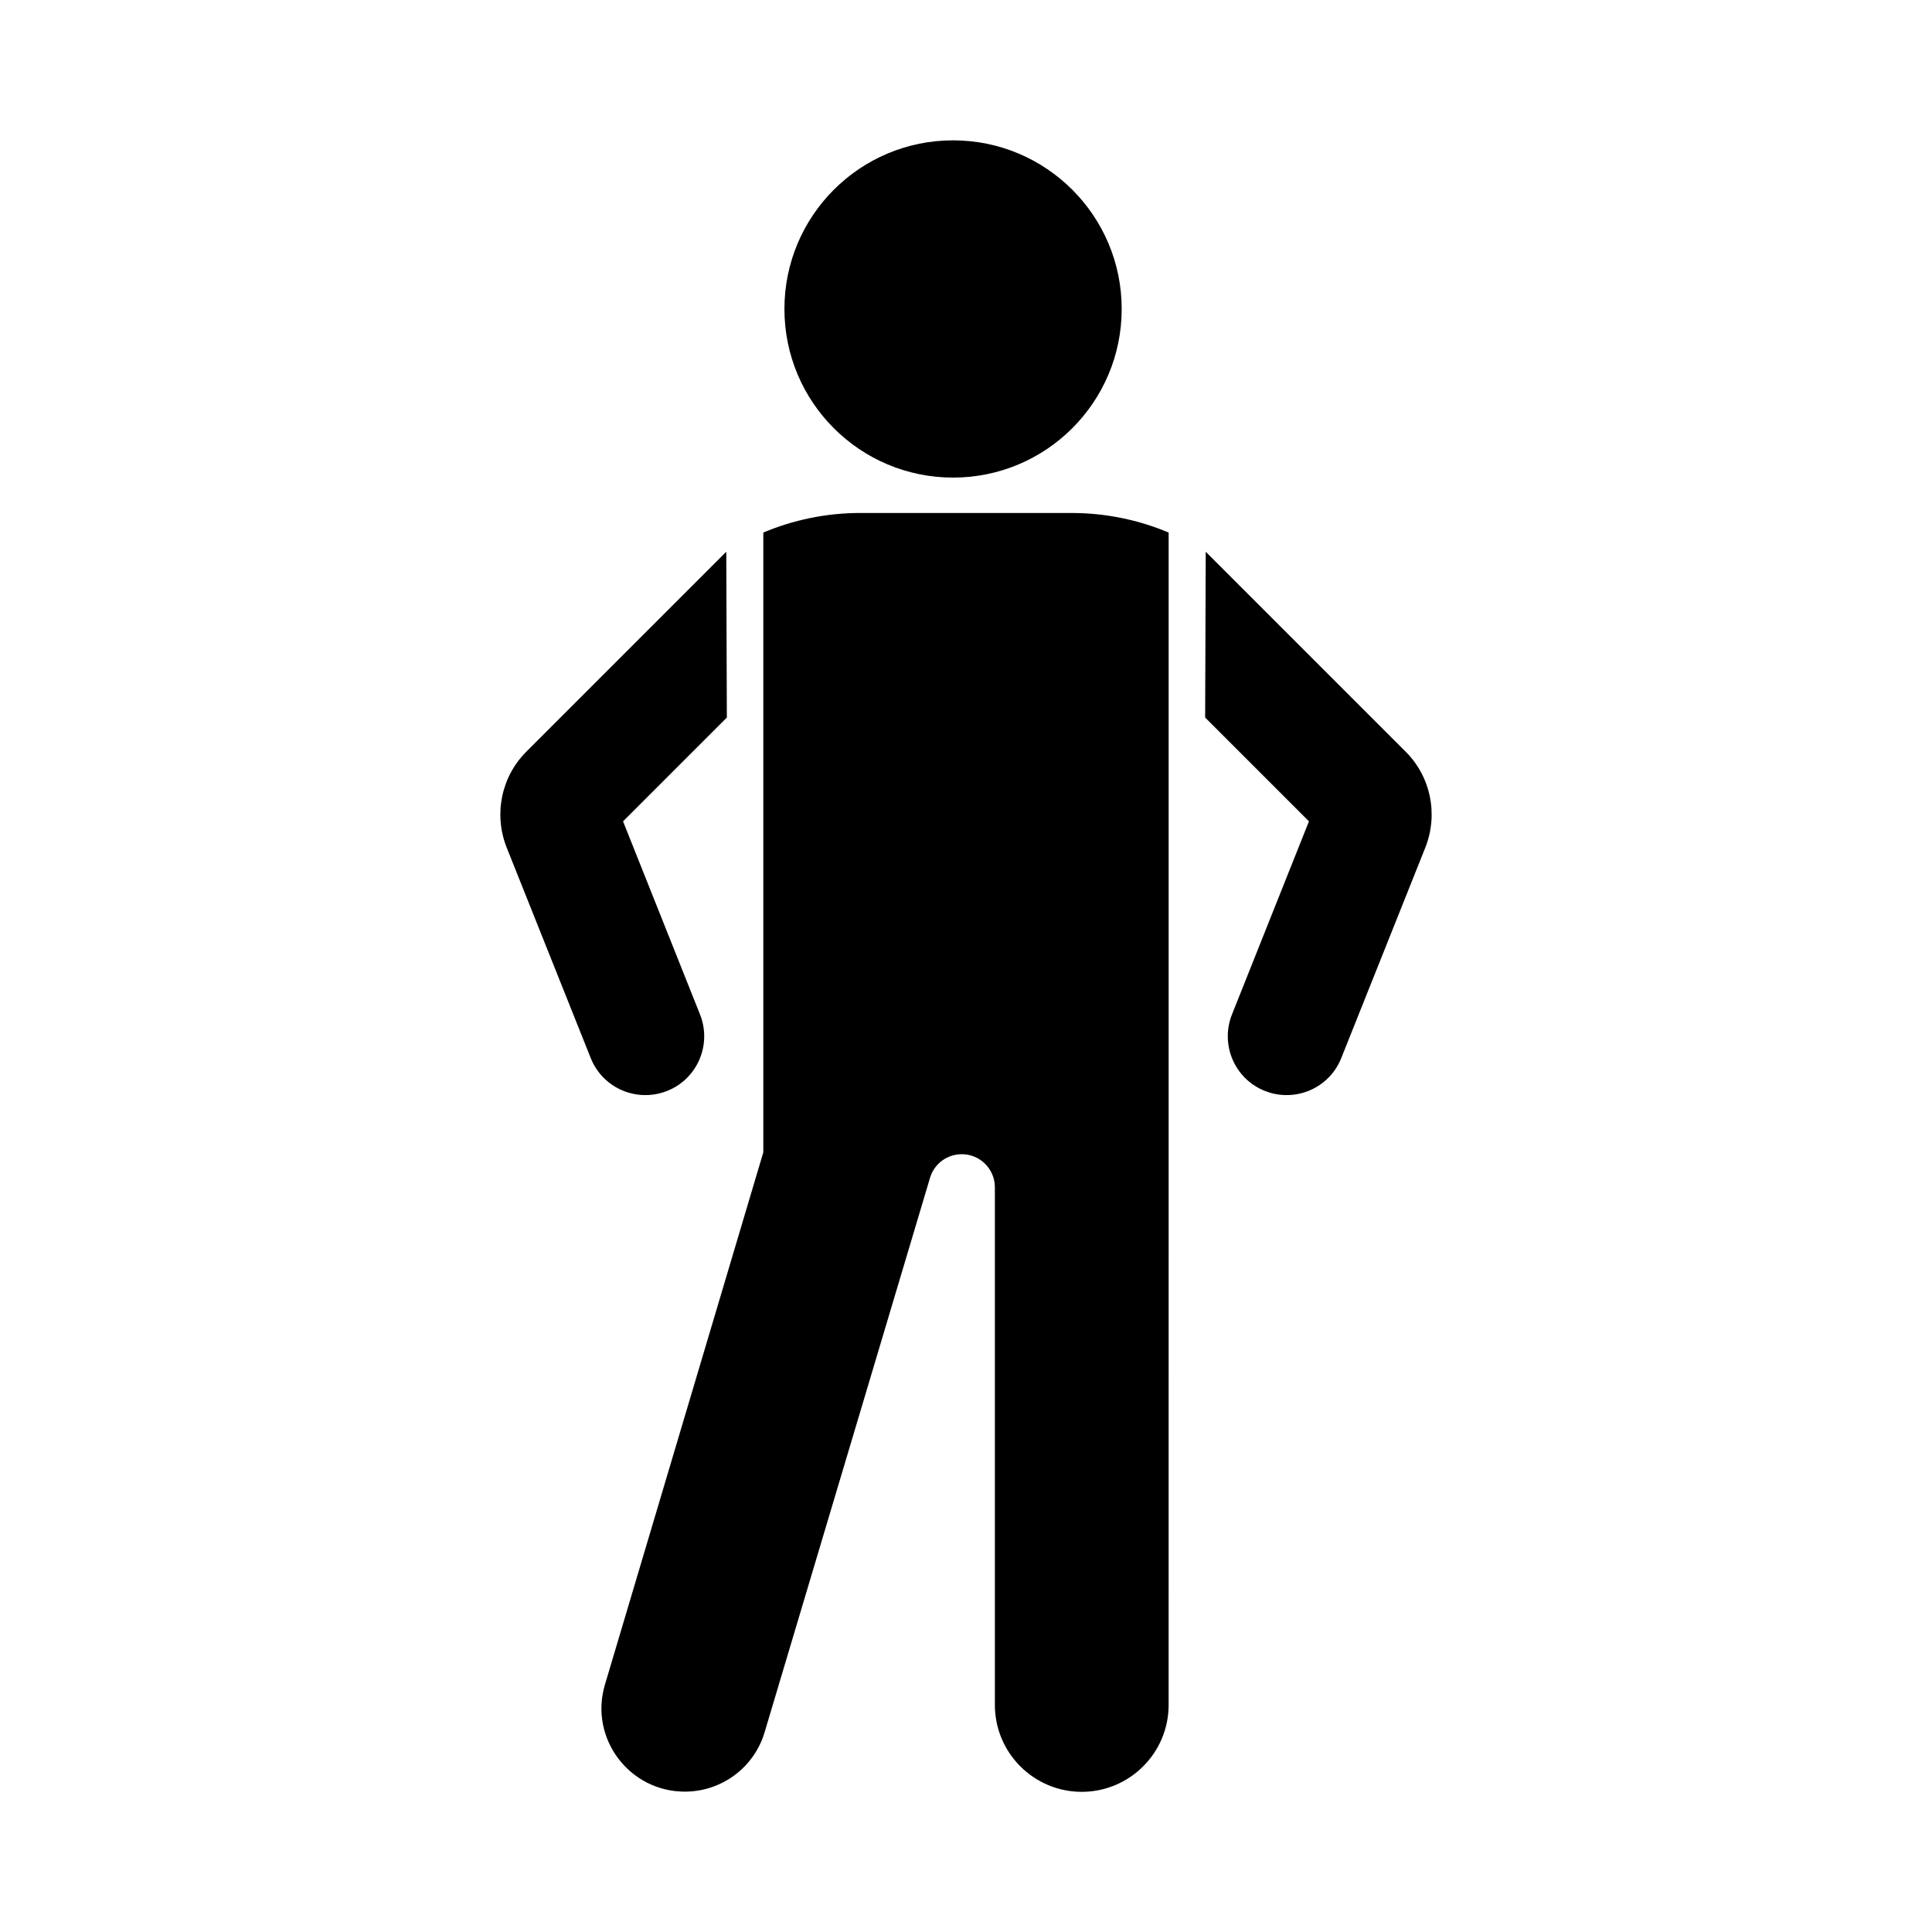
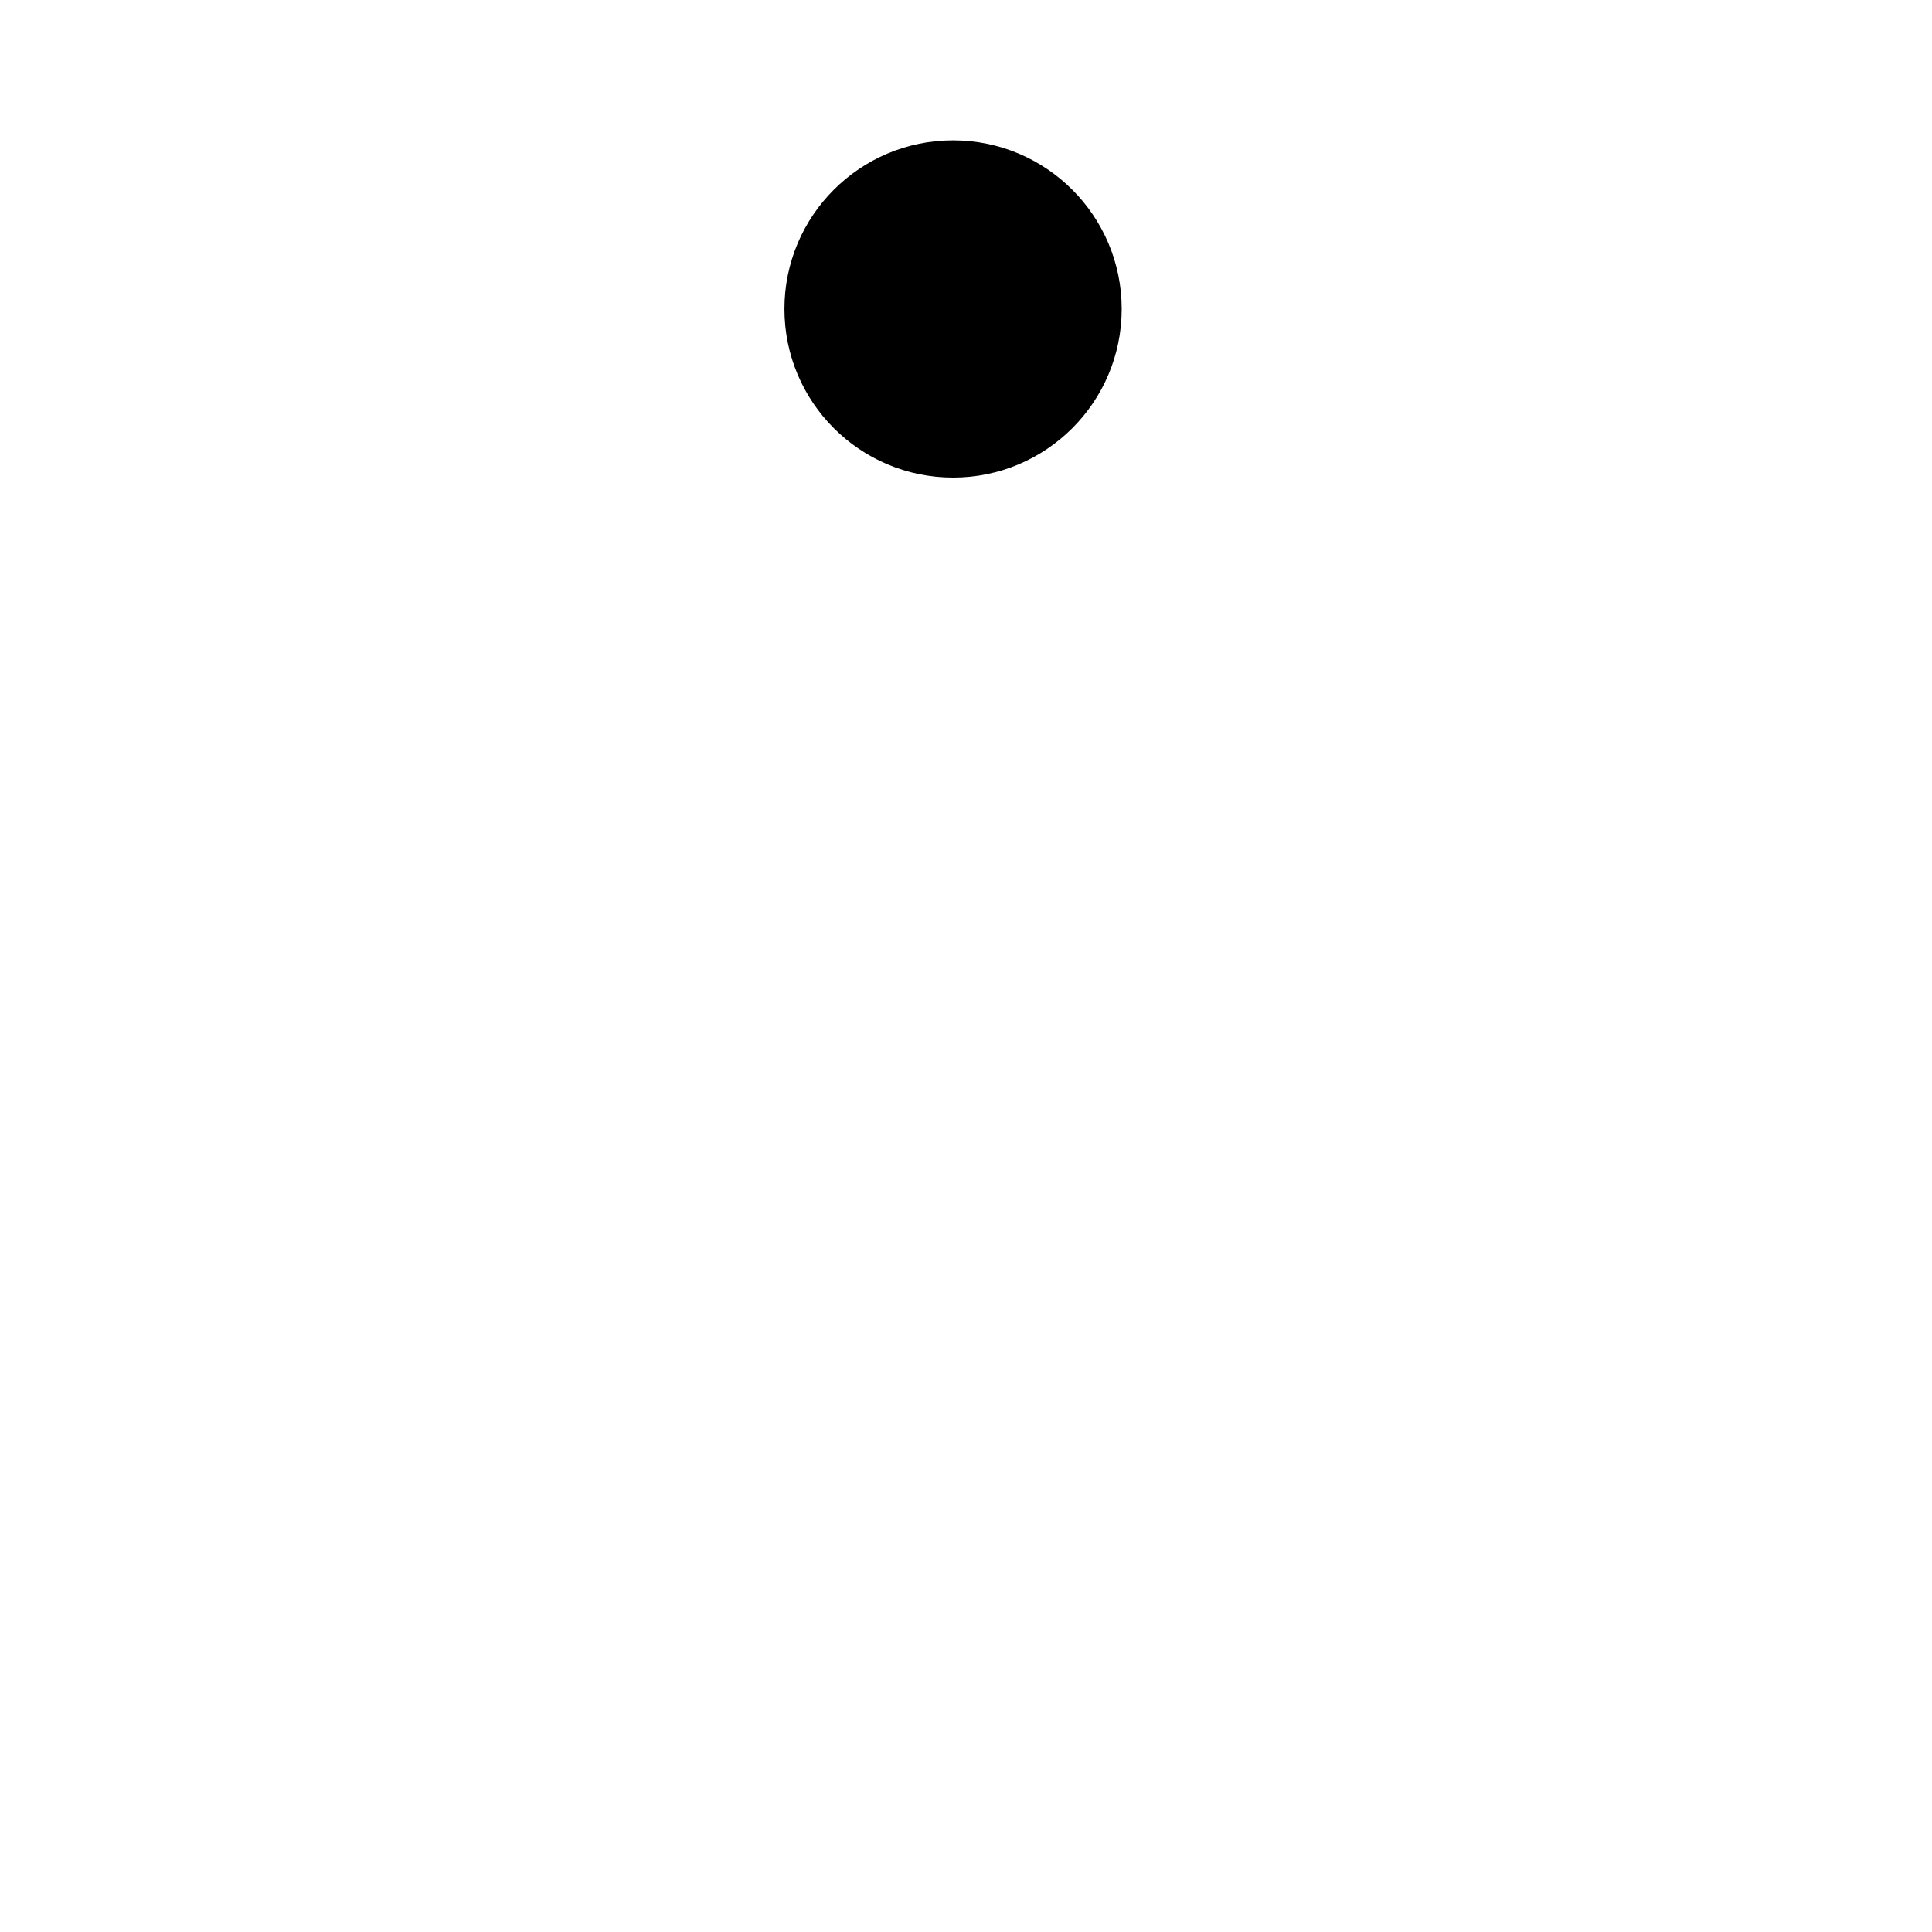
<svg xmlns="http://www.w3.org/2000/svg" fill="#000000" width="800px" height="800px" version="1.1" viewBox="144 144 512 512">
  <g>
    <path d="m441.26 225.88c0 24.68-20.008 44.688-44.688 44.688-24.684 0-44.691-20.008-44.691-44.688 0-24.68 20.008-44.688 44.691-44.688 24.68 0 44.688 20.008 44.688 44.688" />
-     <path d="m463.53 290.22-0.152 43.934 27.508 27.508-20.402 51.188c-3.176 8.012 0.707 17.078 8.715 20.254 8.012 3.176 17.078-0.707 20.254-8.715l22.27-55.773c3.477-8.766 1.461-18.793-5.238-25.441z" />
-     <path d="m336.47 290.22 0.152 43.934-27.508 27.508 20.402 51.188c3.176 8.012-0.707 17.078-8.715 20.254-8.012 3.176-17.078-0.707-20.254-8.715l-22.27-55.773c-3.477-8.766-1.461-18.793 5.238-25.441z" />
-     <path d="m427.96 279.94h-55.926c-9.117 0-17.836 1.863-25.746 5.188v164.24l-41.969 141.07c-4.231 14.156 6.398 28.363 21.16 28.363 9.773 0 18.391-6.398 21.16-15.77l43.832-146.91c1.109-3.727 4.535-6.246 8.414-6.246 4.836 0 8.766 3.93 8.766 8.766v137.19c0 12.695 10.328 23.023 23.023 23.023 12.695 0 23.023-10.328 23.023-23.023l0.004-146.46v-164.24c-7.91-3.324-16.625-5.188-25.742-5.188z" />
  </g>
</svg>